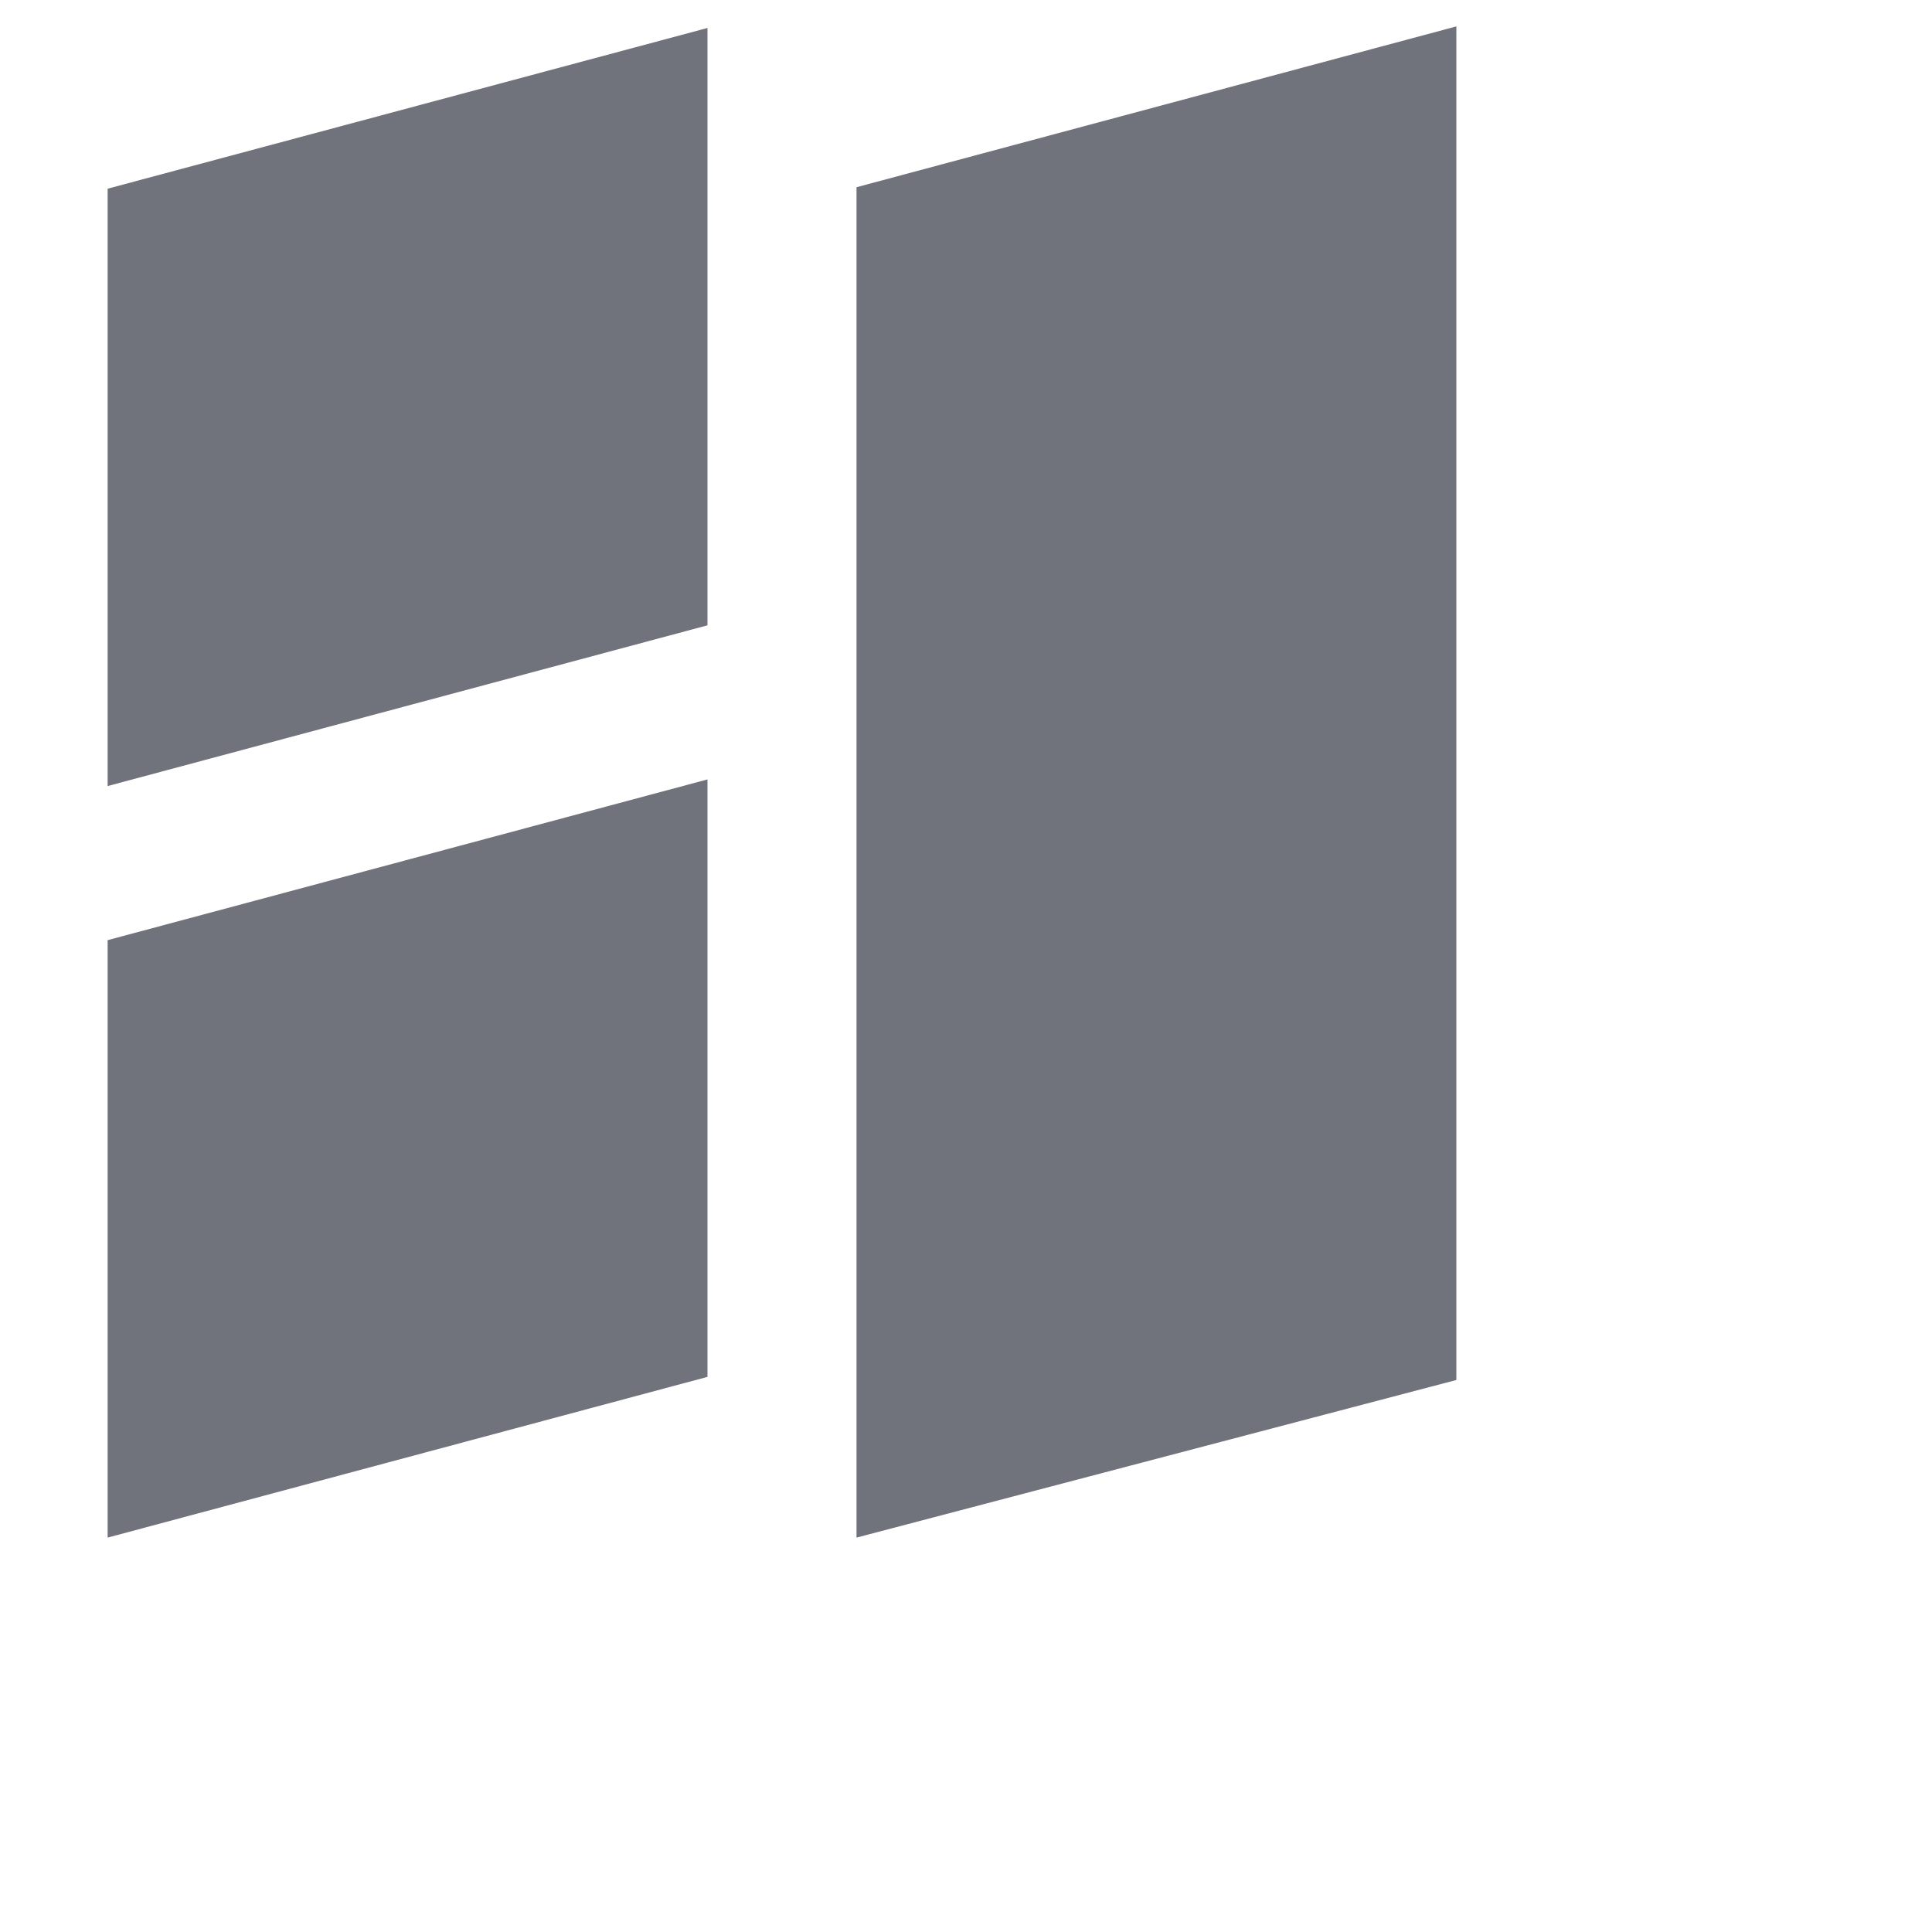
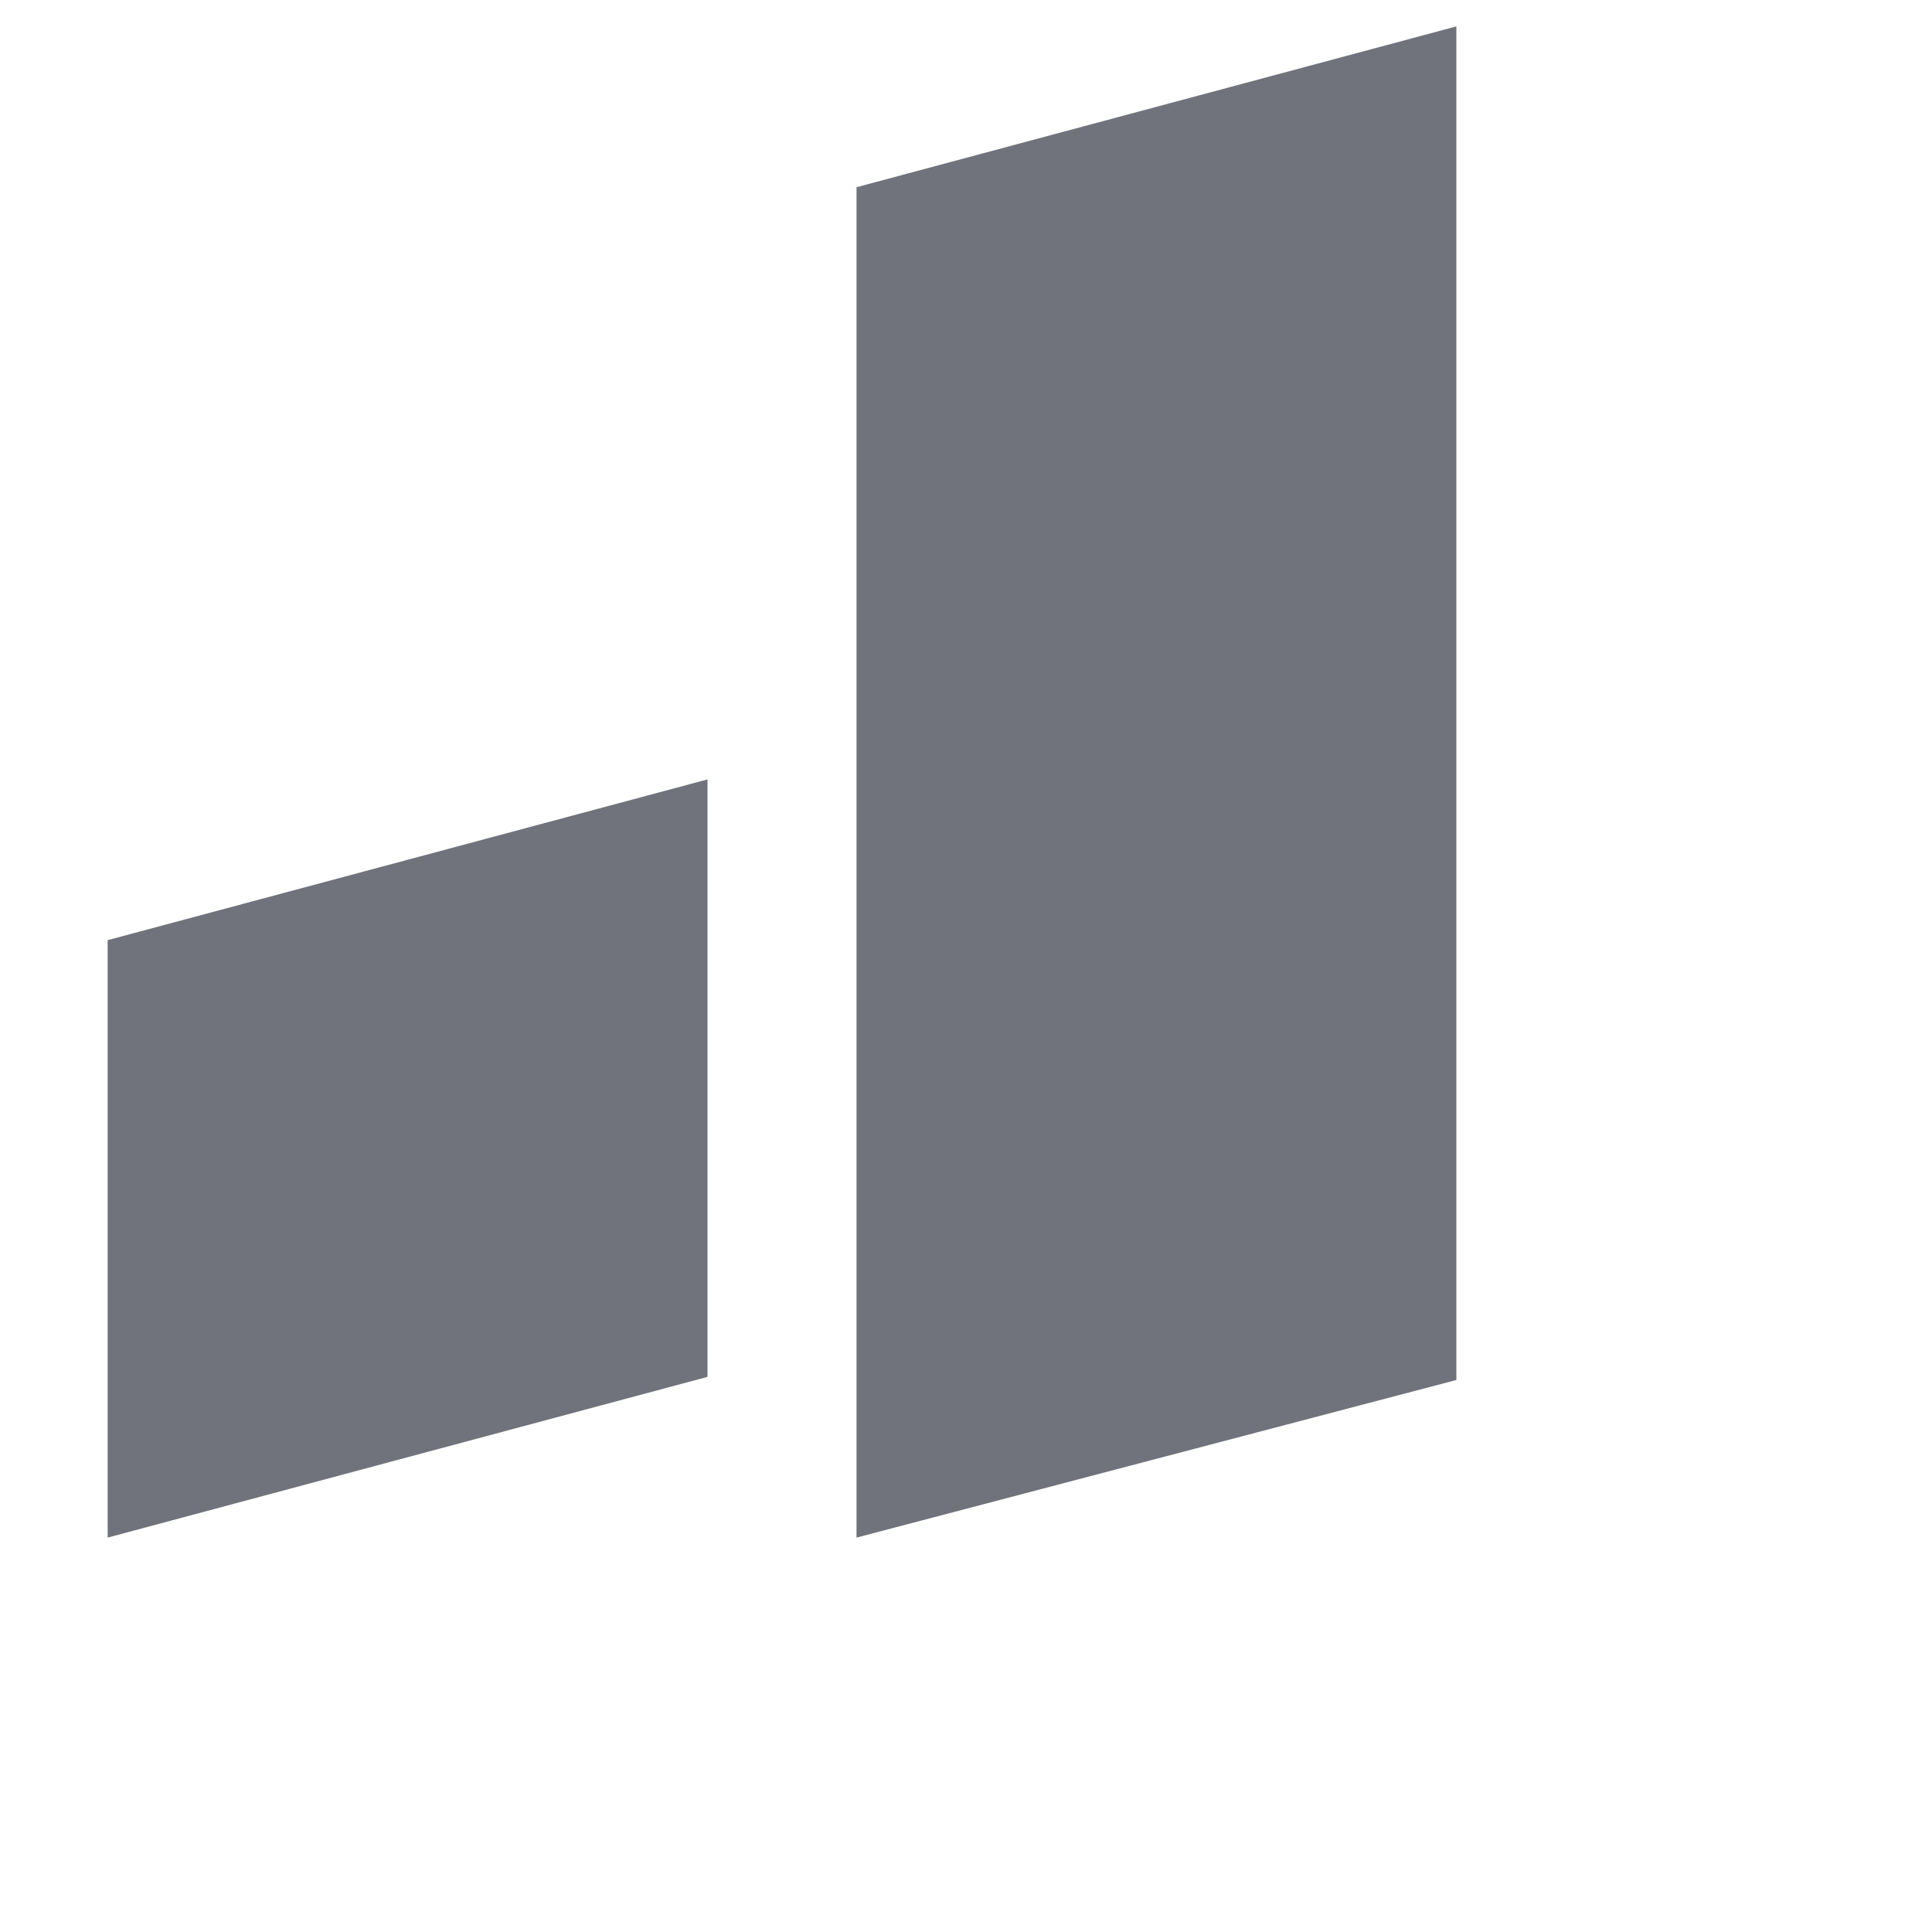
<svg xmlns="http://www.w3.org/2000/svg" id="Capa_2" class="haystack" data-name="Capa 2" viewBox="0 0 210 210">
  <title>Visit our Haystack News</title>
  <defs>
    <style>
			.cls-1 {
				fill: none;
			}

			.cls-2 {
				fill: #70727C;
			}
		</style>
  </defs>
  <g class="center_svg" id="Capa_1-2" data-name="Capa 1">
    <g>
      <polygon class="cls-2" points="158.3 150 93.1 167.13 93.1 20.35 158.3 2.87 158.3 150" />
-       <polygon class="cls-2" points="11.7 20.51 11.7 85.44 76.9 67.97 76.9 3.04 11.7 20.51" />
      <polygon class="cls-2" points="11.7 102.19 11.7 167.13 76.9 149.66 76.9 84.72 11.7 102.19" />
    </g>
    <rect class="cls-1" width="210" height="210" />
  </g>
</svg>